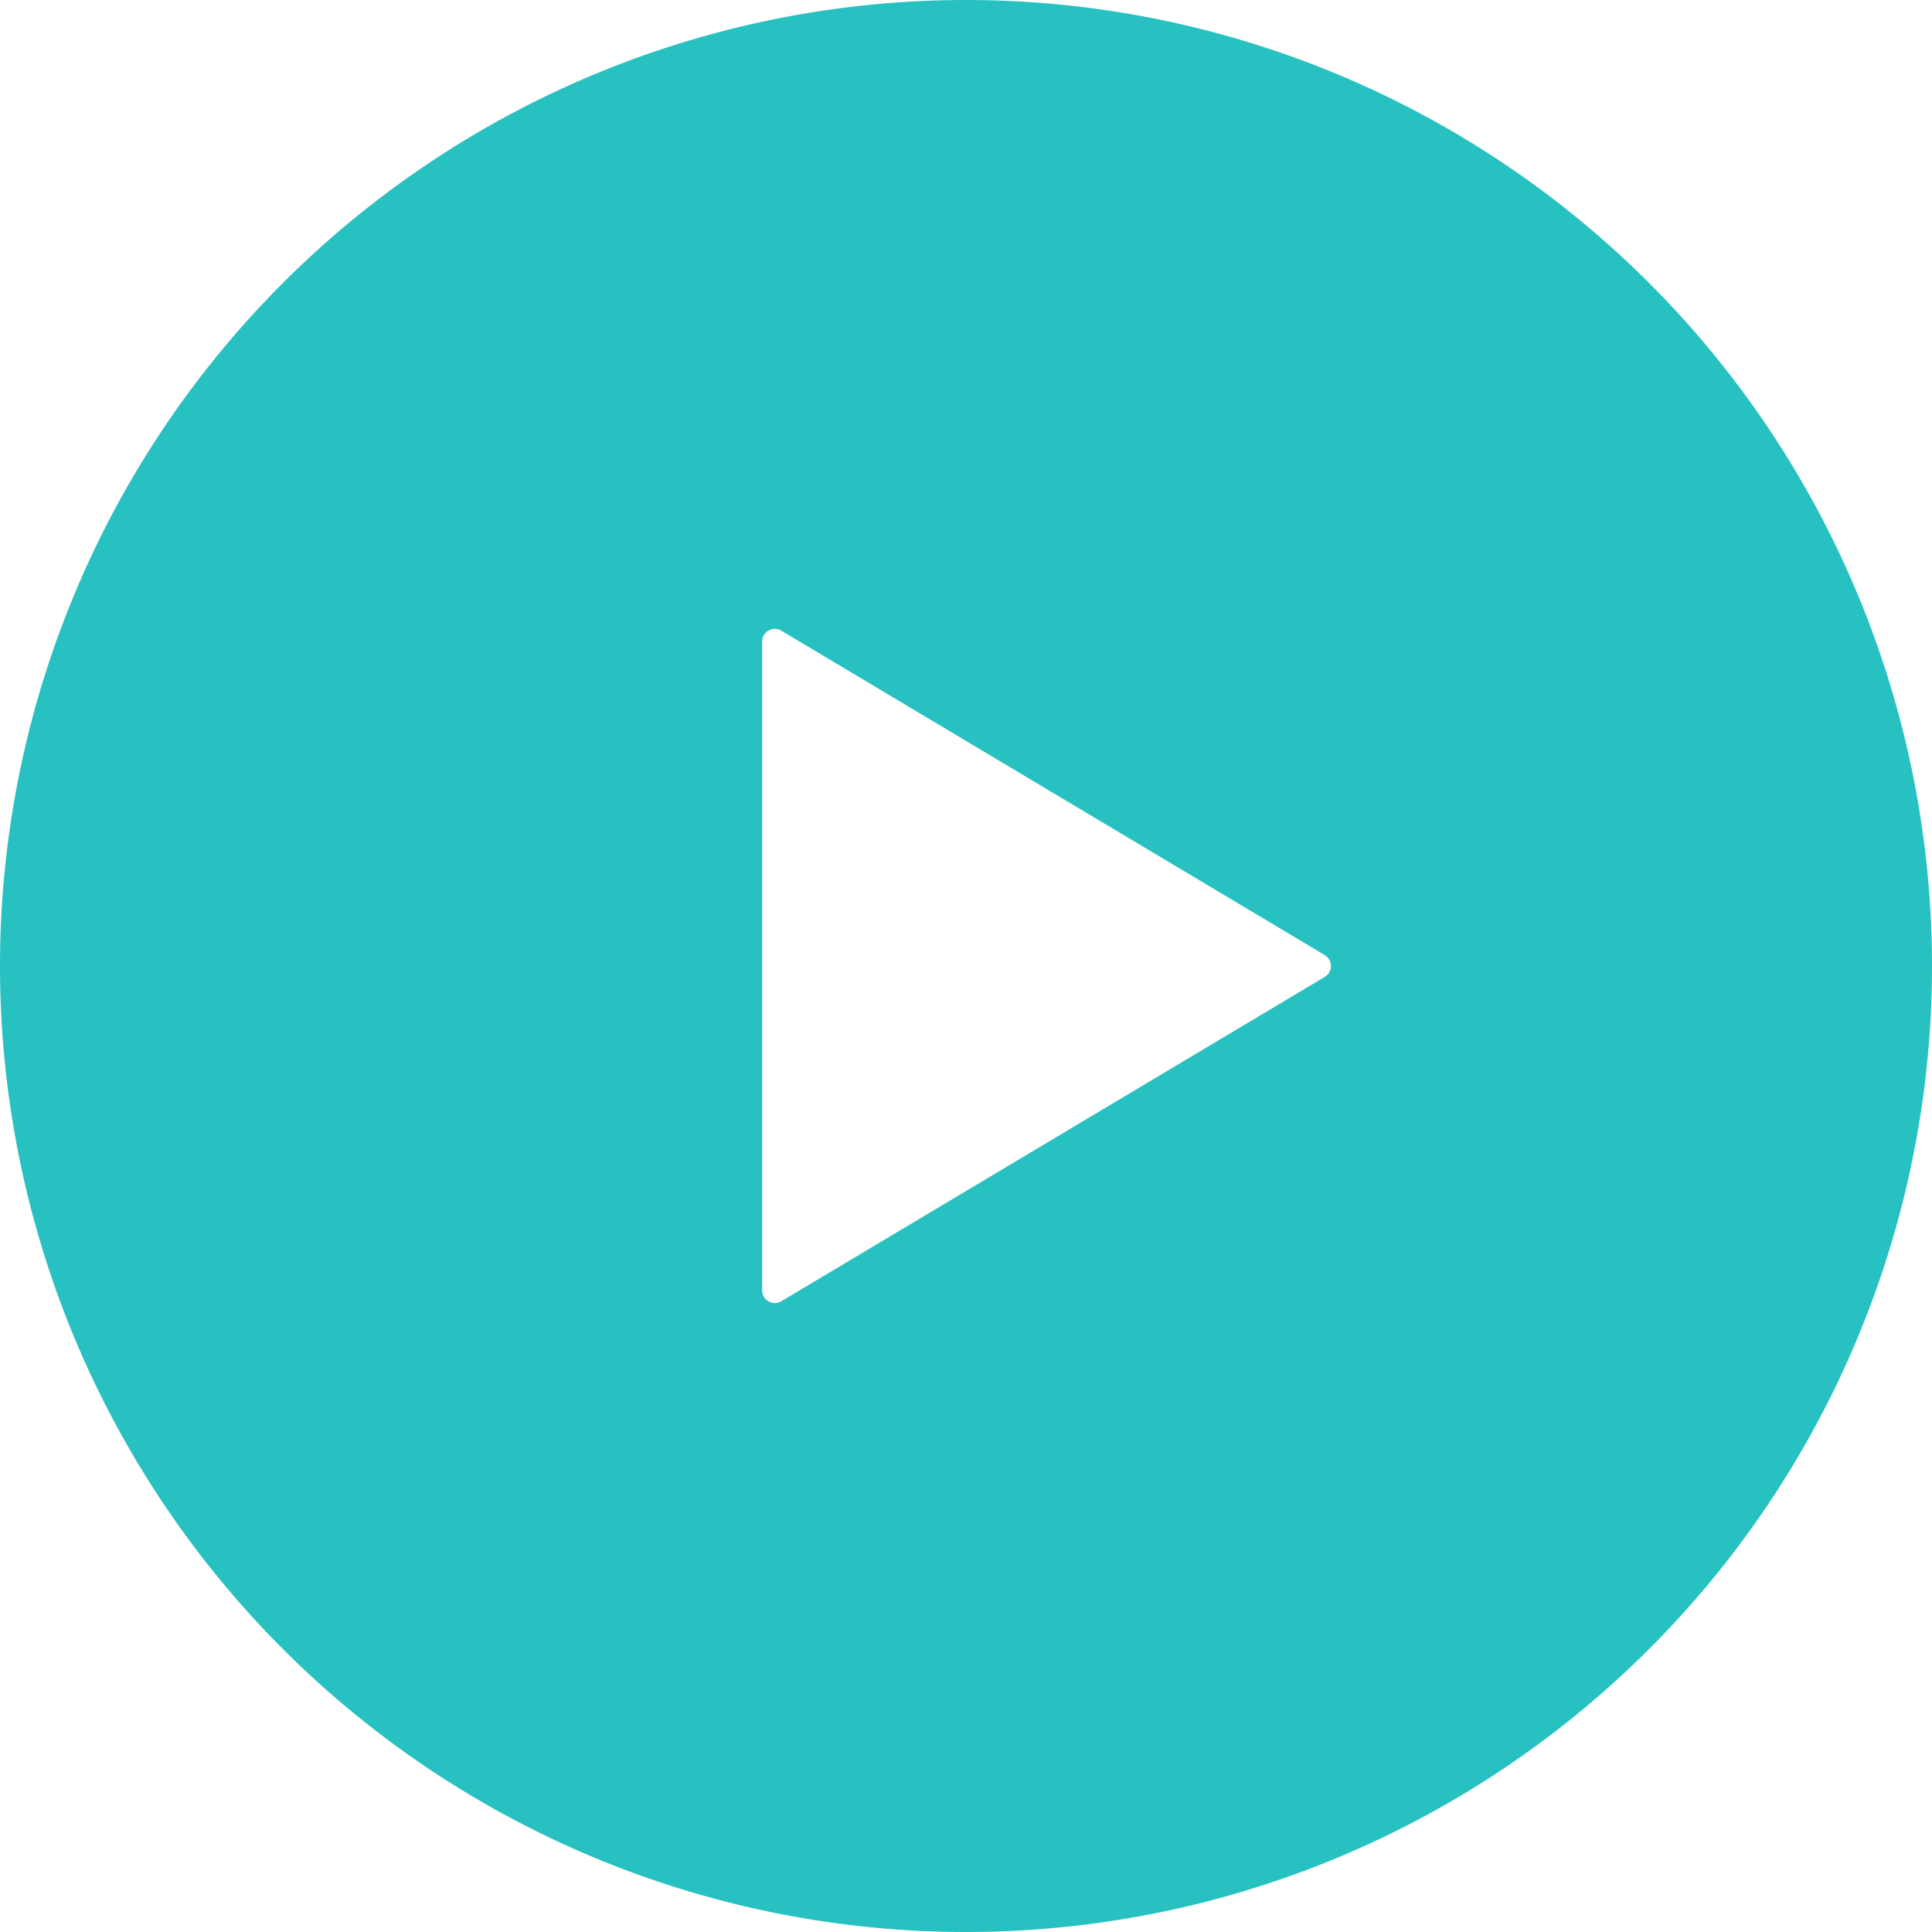
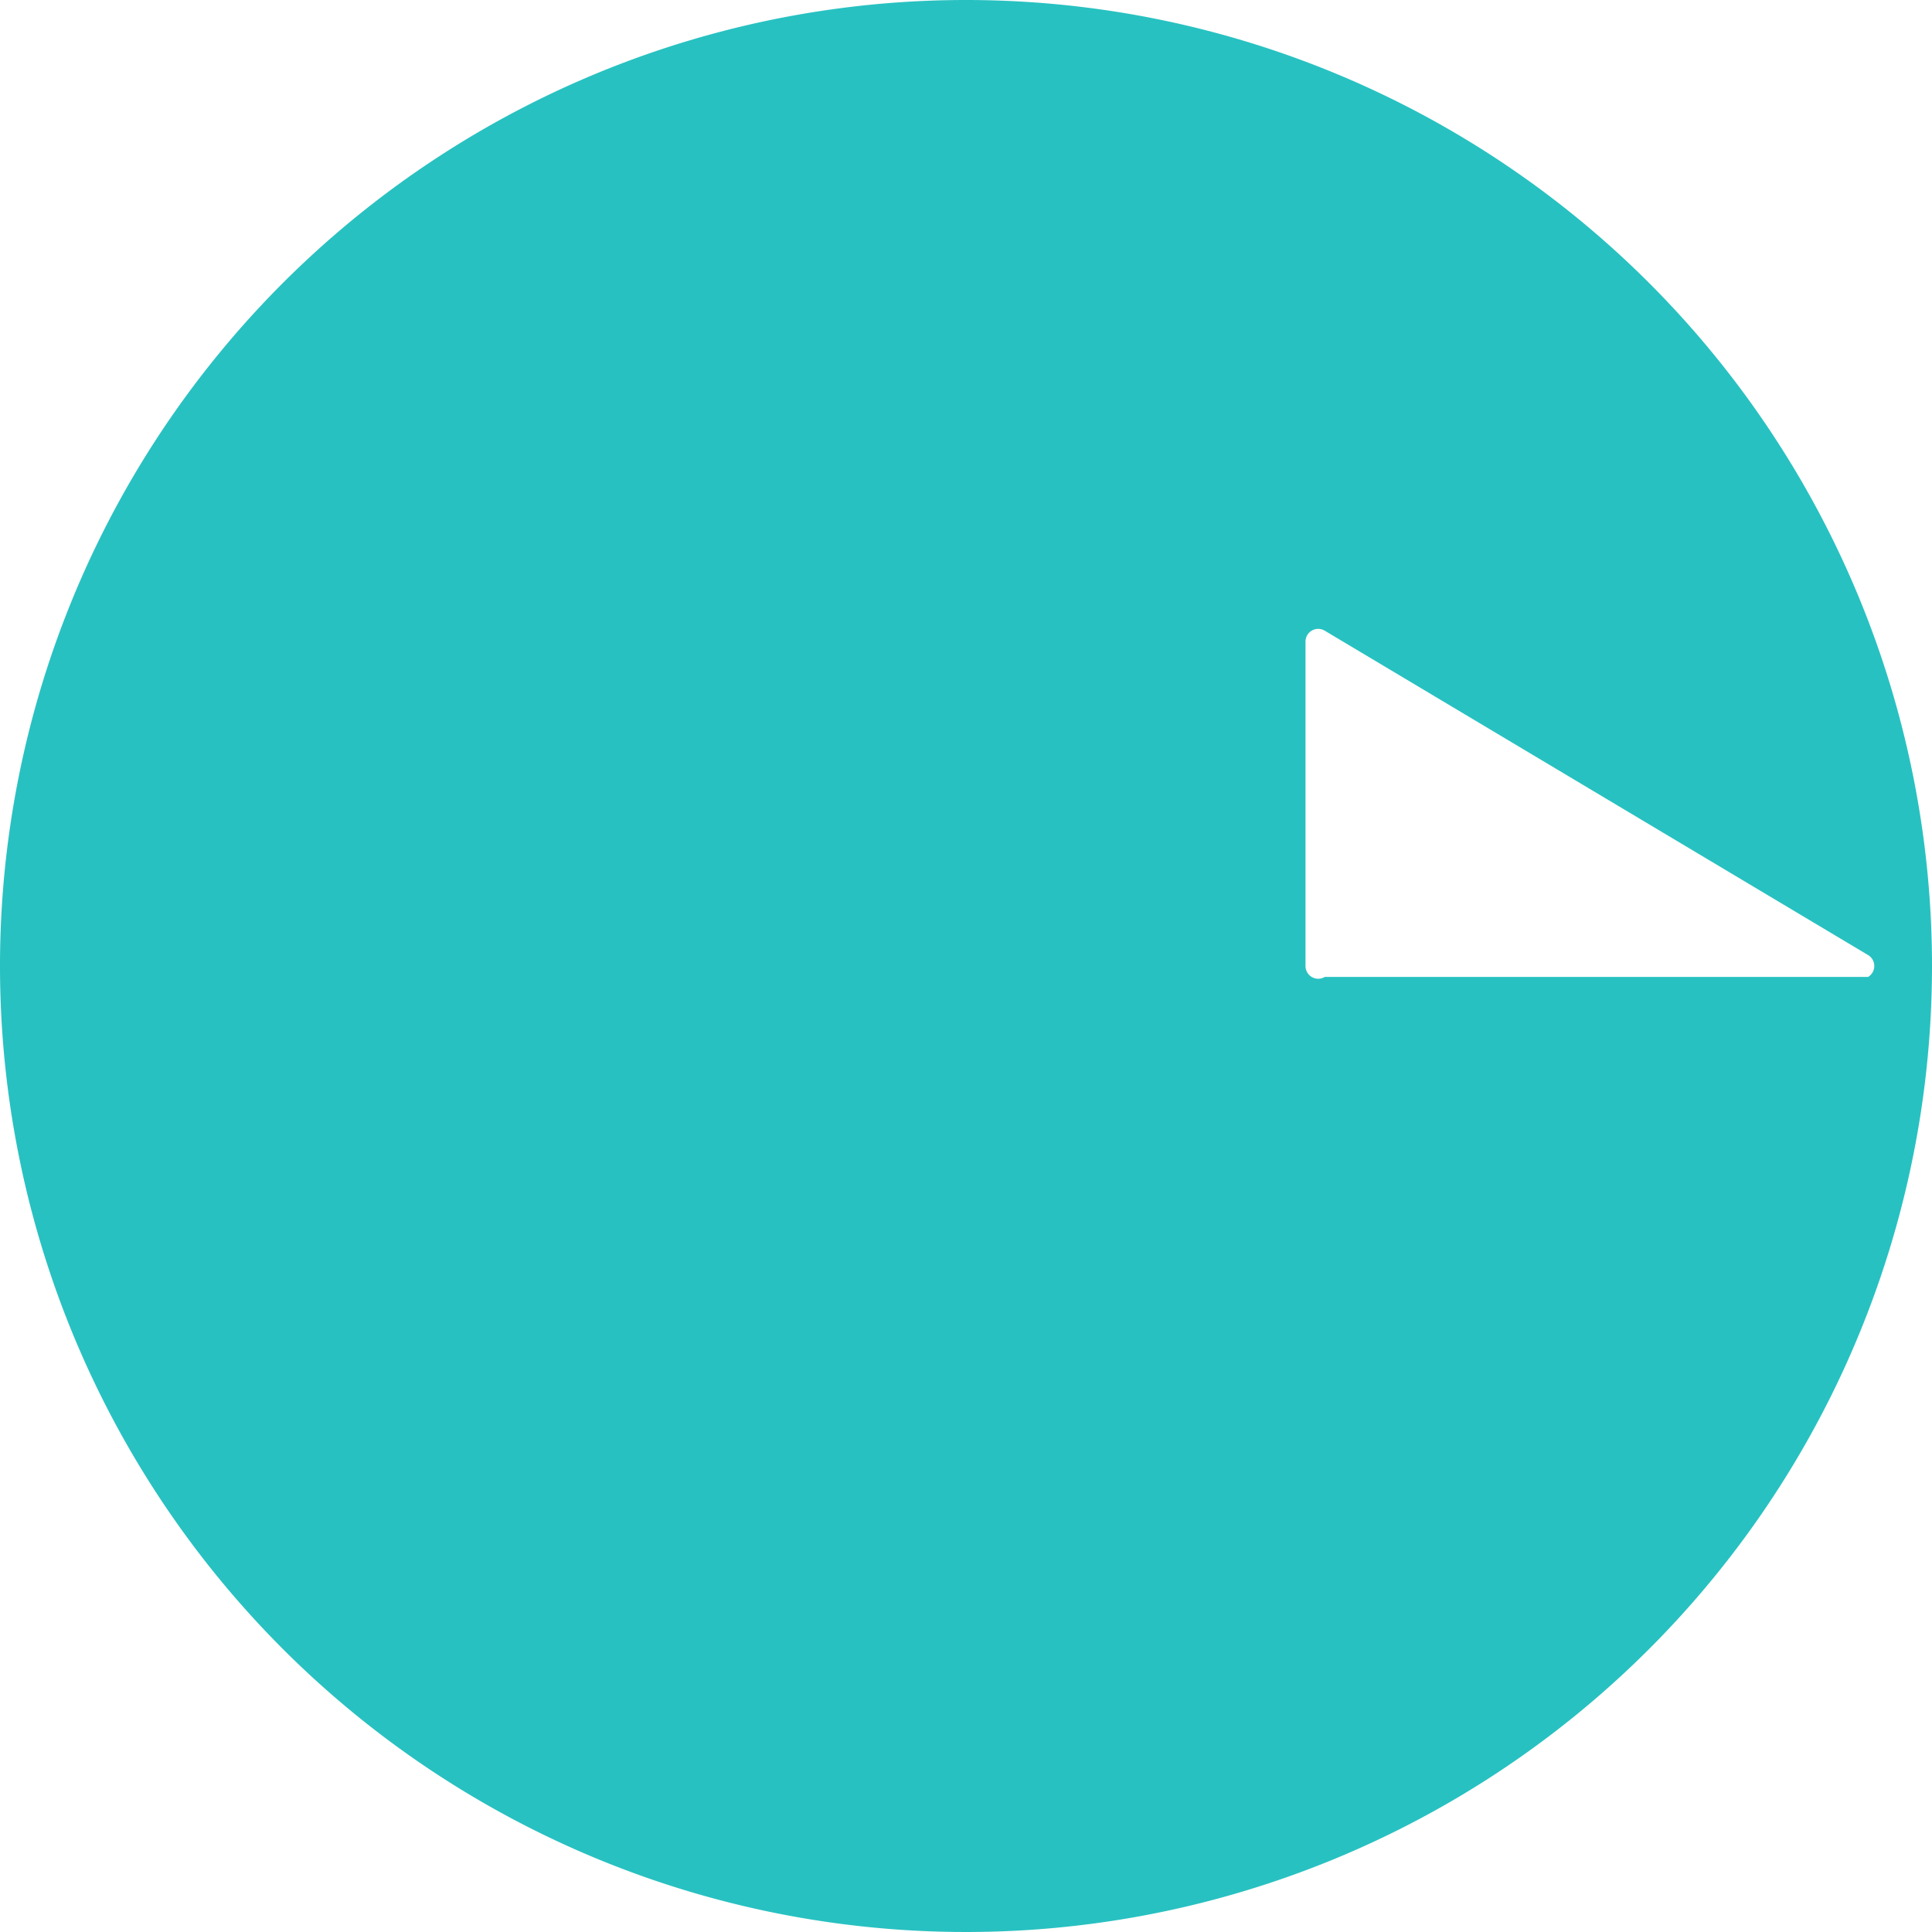
<svg xmlns="http://www.w3.org/2000/svg" width="100" height="100" viewBox="0 0 100 100">
-   <path d="M50 0a50 50 0 1050 50A50 50 0 0050 0zm18.567 50.566L40.442 67.352a.649.649 0 01-.665.006.66.66 0 01-.329-.574V33.212a.657.657 0 01.995-.568l28.124 16.79a.66.66 0 010 1.132z" fill="#28c1c1" />
+   <path d="M50 0a50 50 0 1050 50A50 50 0 0050 0zm18.567 50.566a.649.649 0 01-.665.006.66.66 0 01-.329-.574V33.212a.657.657 0 01.995-.568l28.124 16.79a.66.66 0 010 1.132z" fill="#28c1c1" />
</svg>